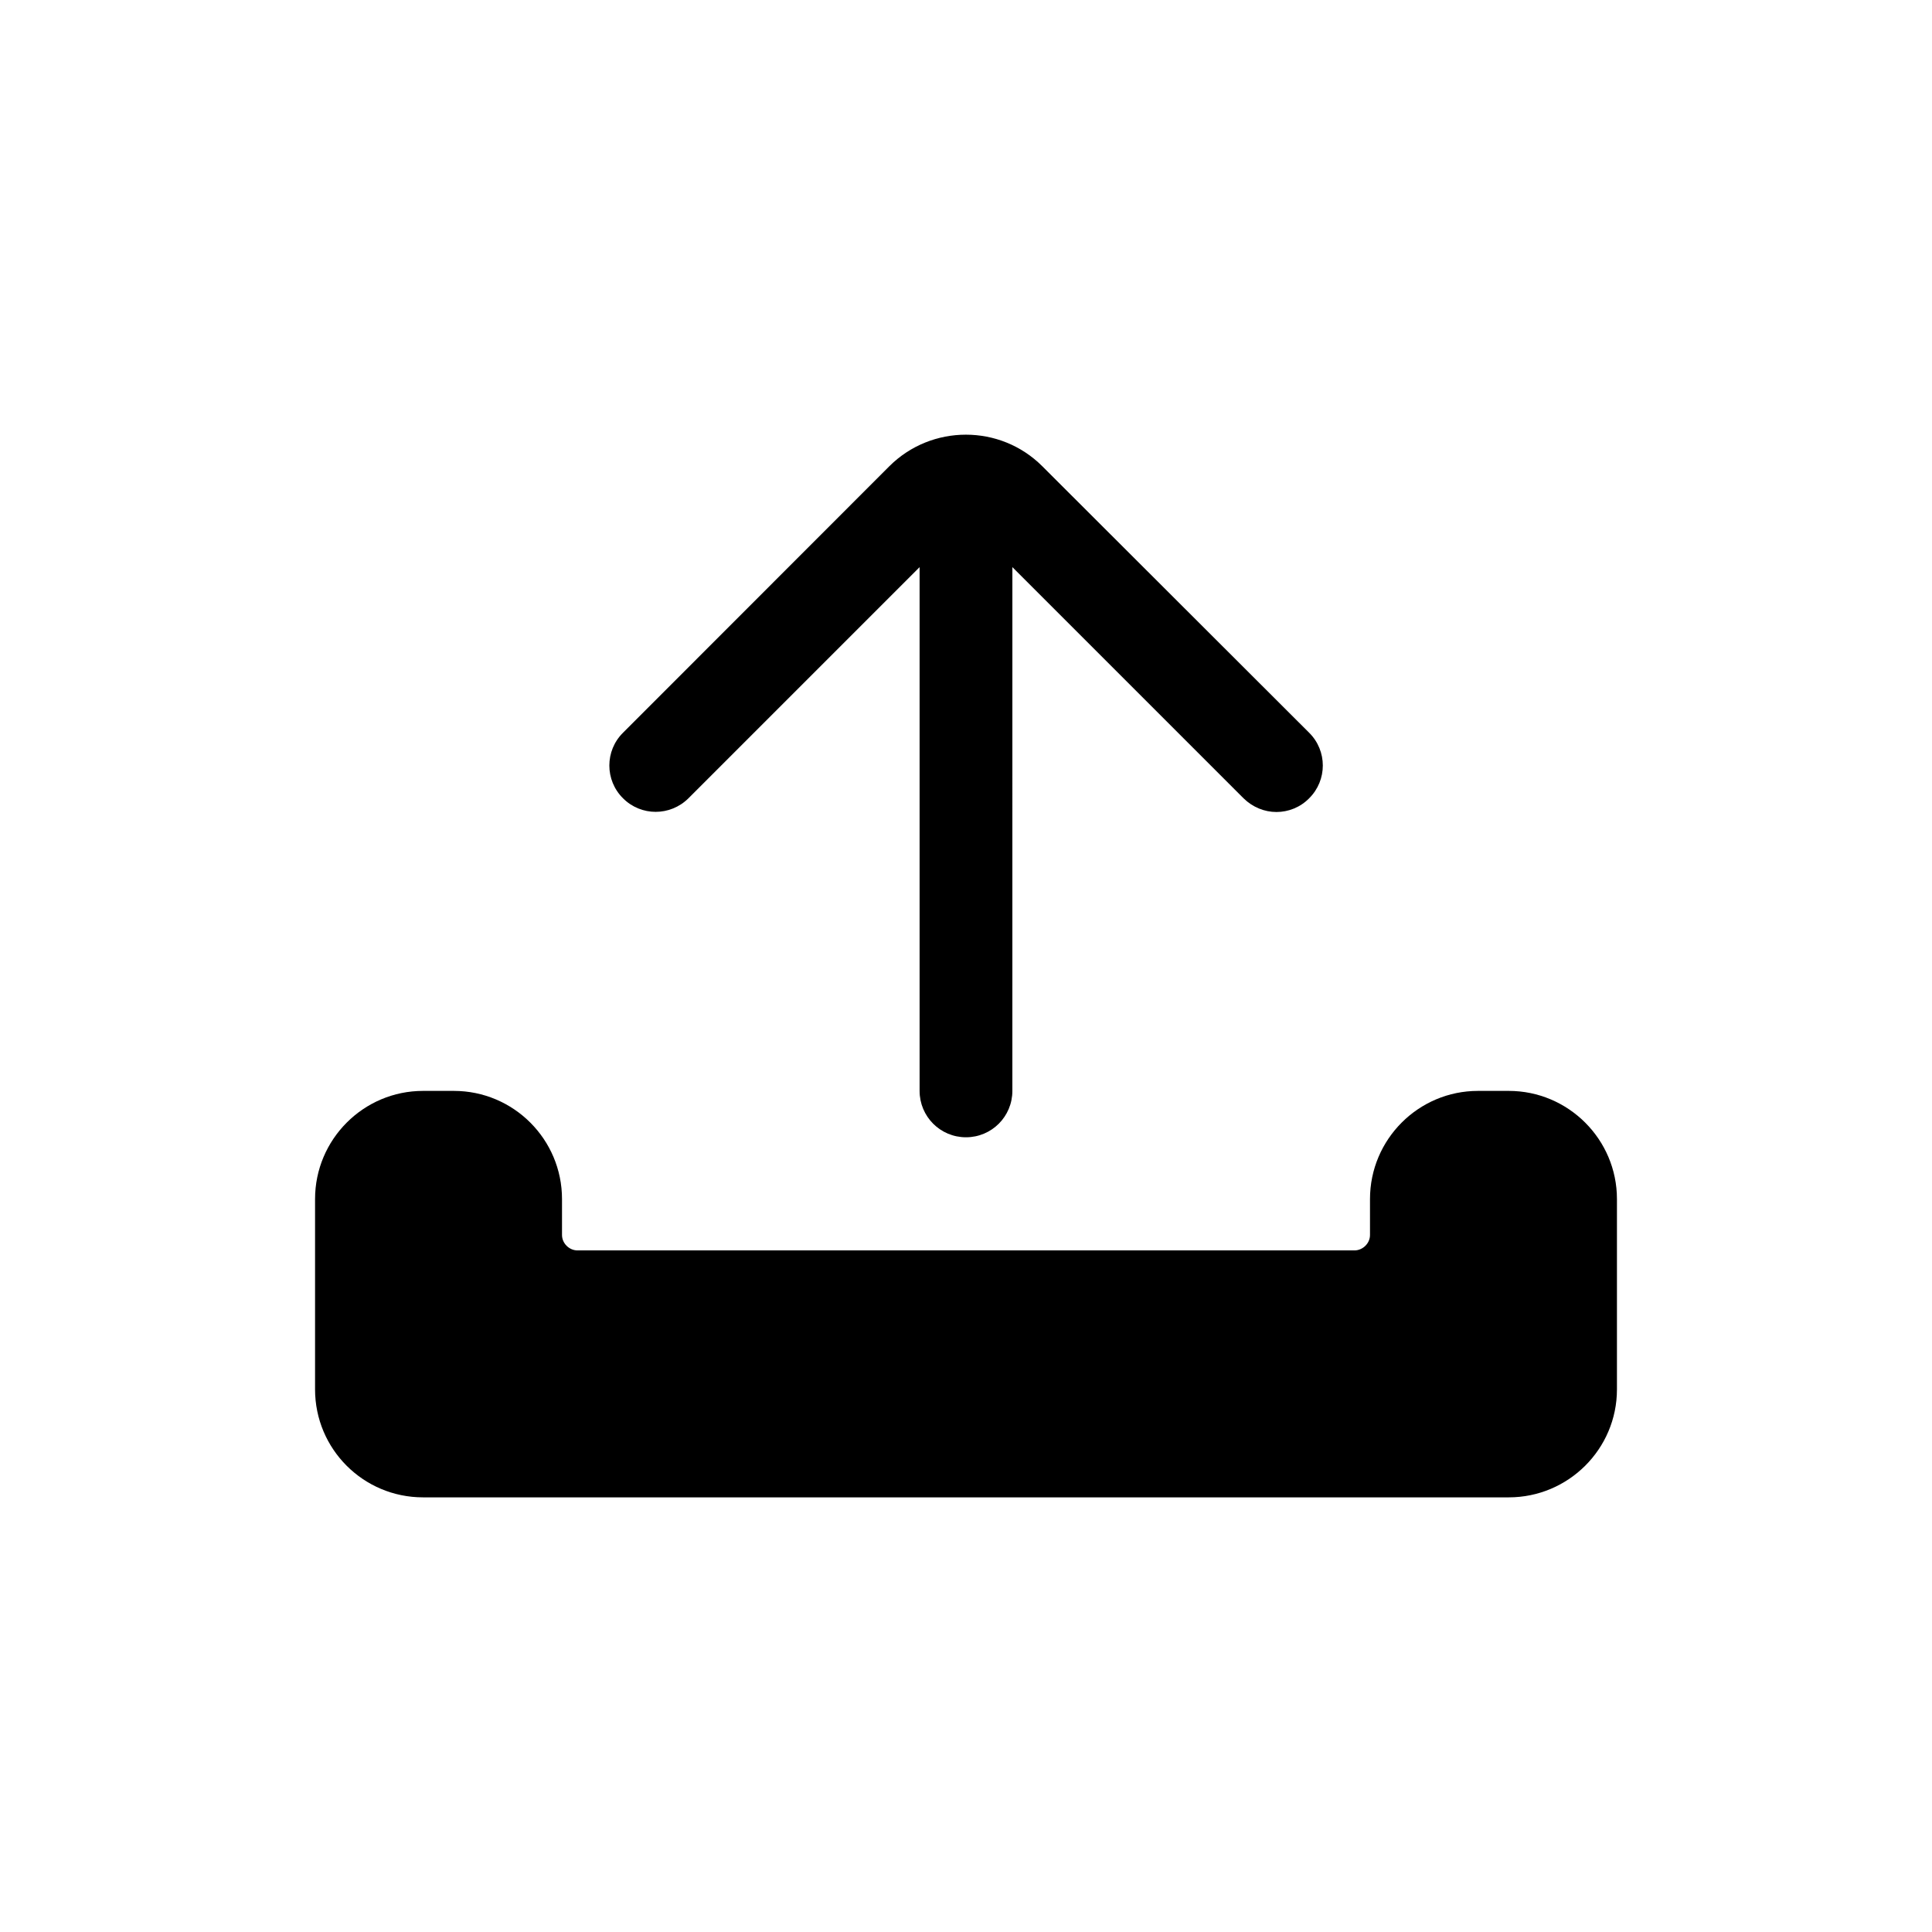
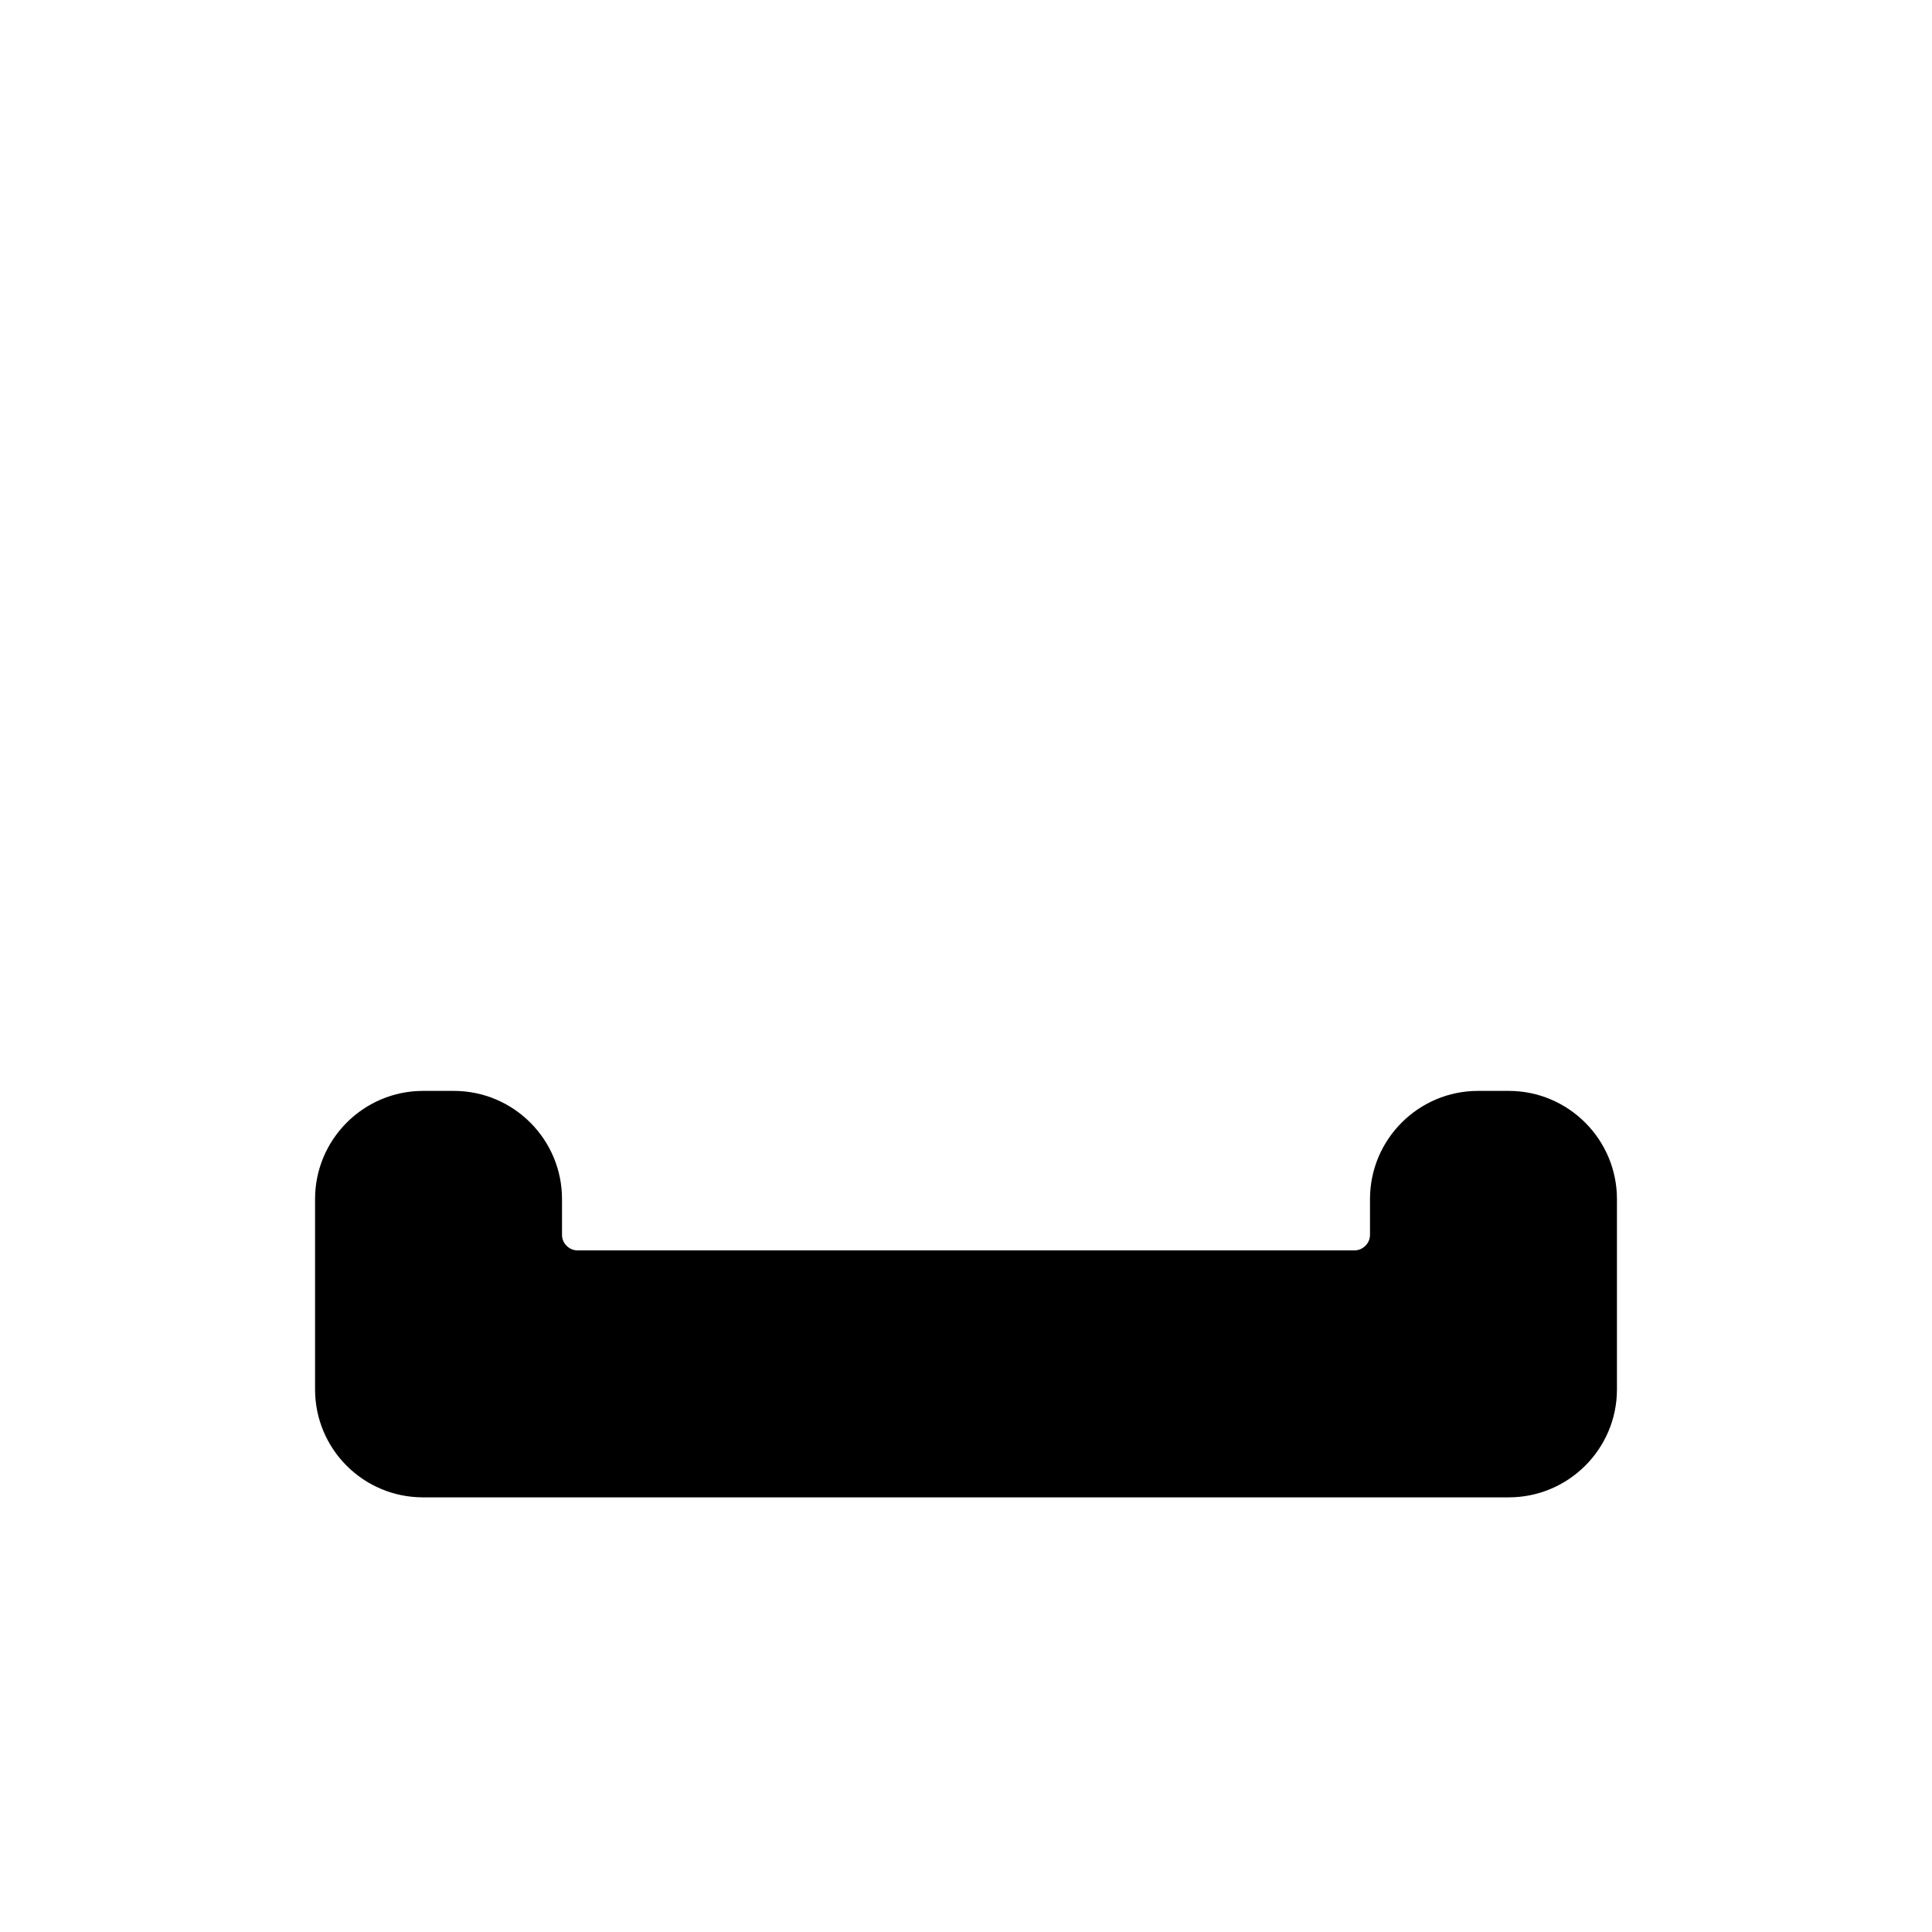
<svg xmlns="http://www.w3.org/2000/svg" fill="#000000" width="800px" height="800px" version="1.1" viewBox="144 144 512 512">
  <g>
    <path d="m543.84 433.1h-8.16c-15.77 0-28.617 12.848-28.617 28.668v9.523c0 2.215-1.914 4.082-4.133 4.082l-205.91-0.004c-2.168 0-4.082-1.863-4.082-4.082v-9.52c0-15.82-12.848-28.668-28.668-28.668h-8.16c-15.77 0-28.617 12.848-28.617 28.668v50.43c0 15.82 12.797 28.617 28.617 28.617h287.73c15.77 0 28.668-12.797 28.668-28.617v-50.43c0-15.82-12.898-28.668-28.668-28.668z" />
-     <path d="m326.44 355.56 61.262-61.262v138.8c0 6.801 5.492 12.293 12.293 12.293 6.801 0 12.293-5.492 12.293-12.293l0.004-138.8 61.262 61.262c2.418 2.367 5.543 3.629 8.715 3.629 3.125 0 6.297-1.211 8.664-3.629 4.836-4.785 4.836-12.594 0-17.383l-70.73-70.633c-11.133-11.133-29.32-11.133-40.508 0l-70.586 70.633c-4.836 4.785-4.836 12.594 0 17.383 4.789 4.785 12.496 4.785 17.332 0z" />
  </g>
</svg>